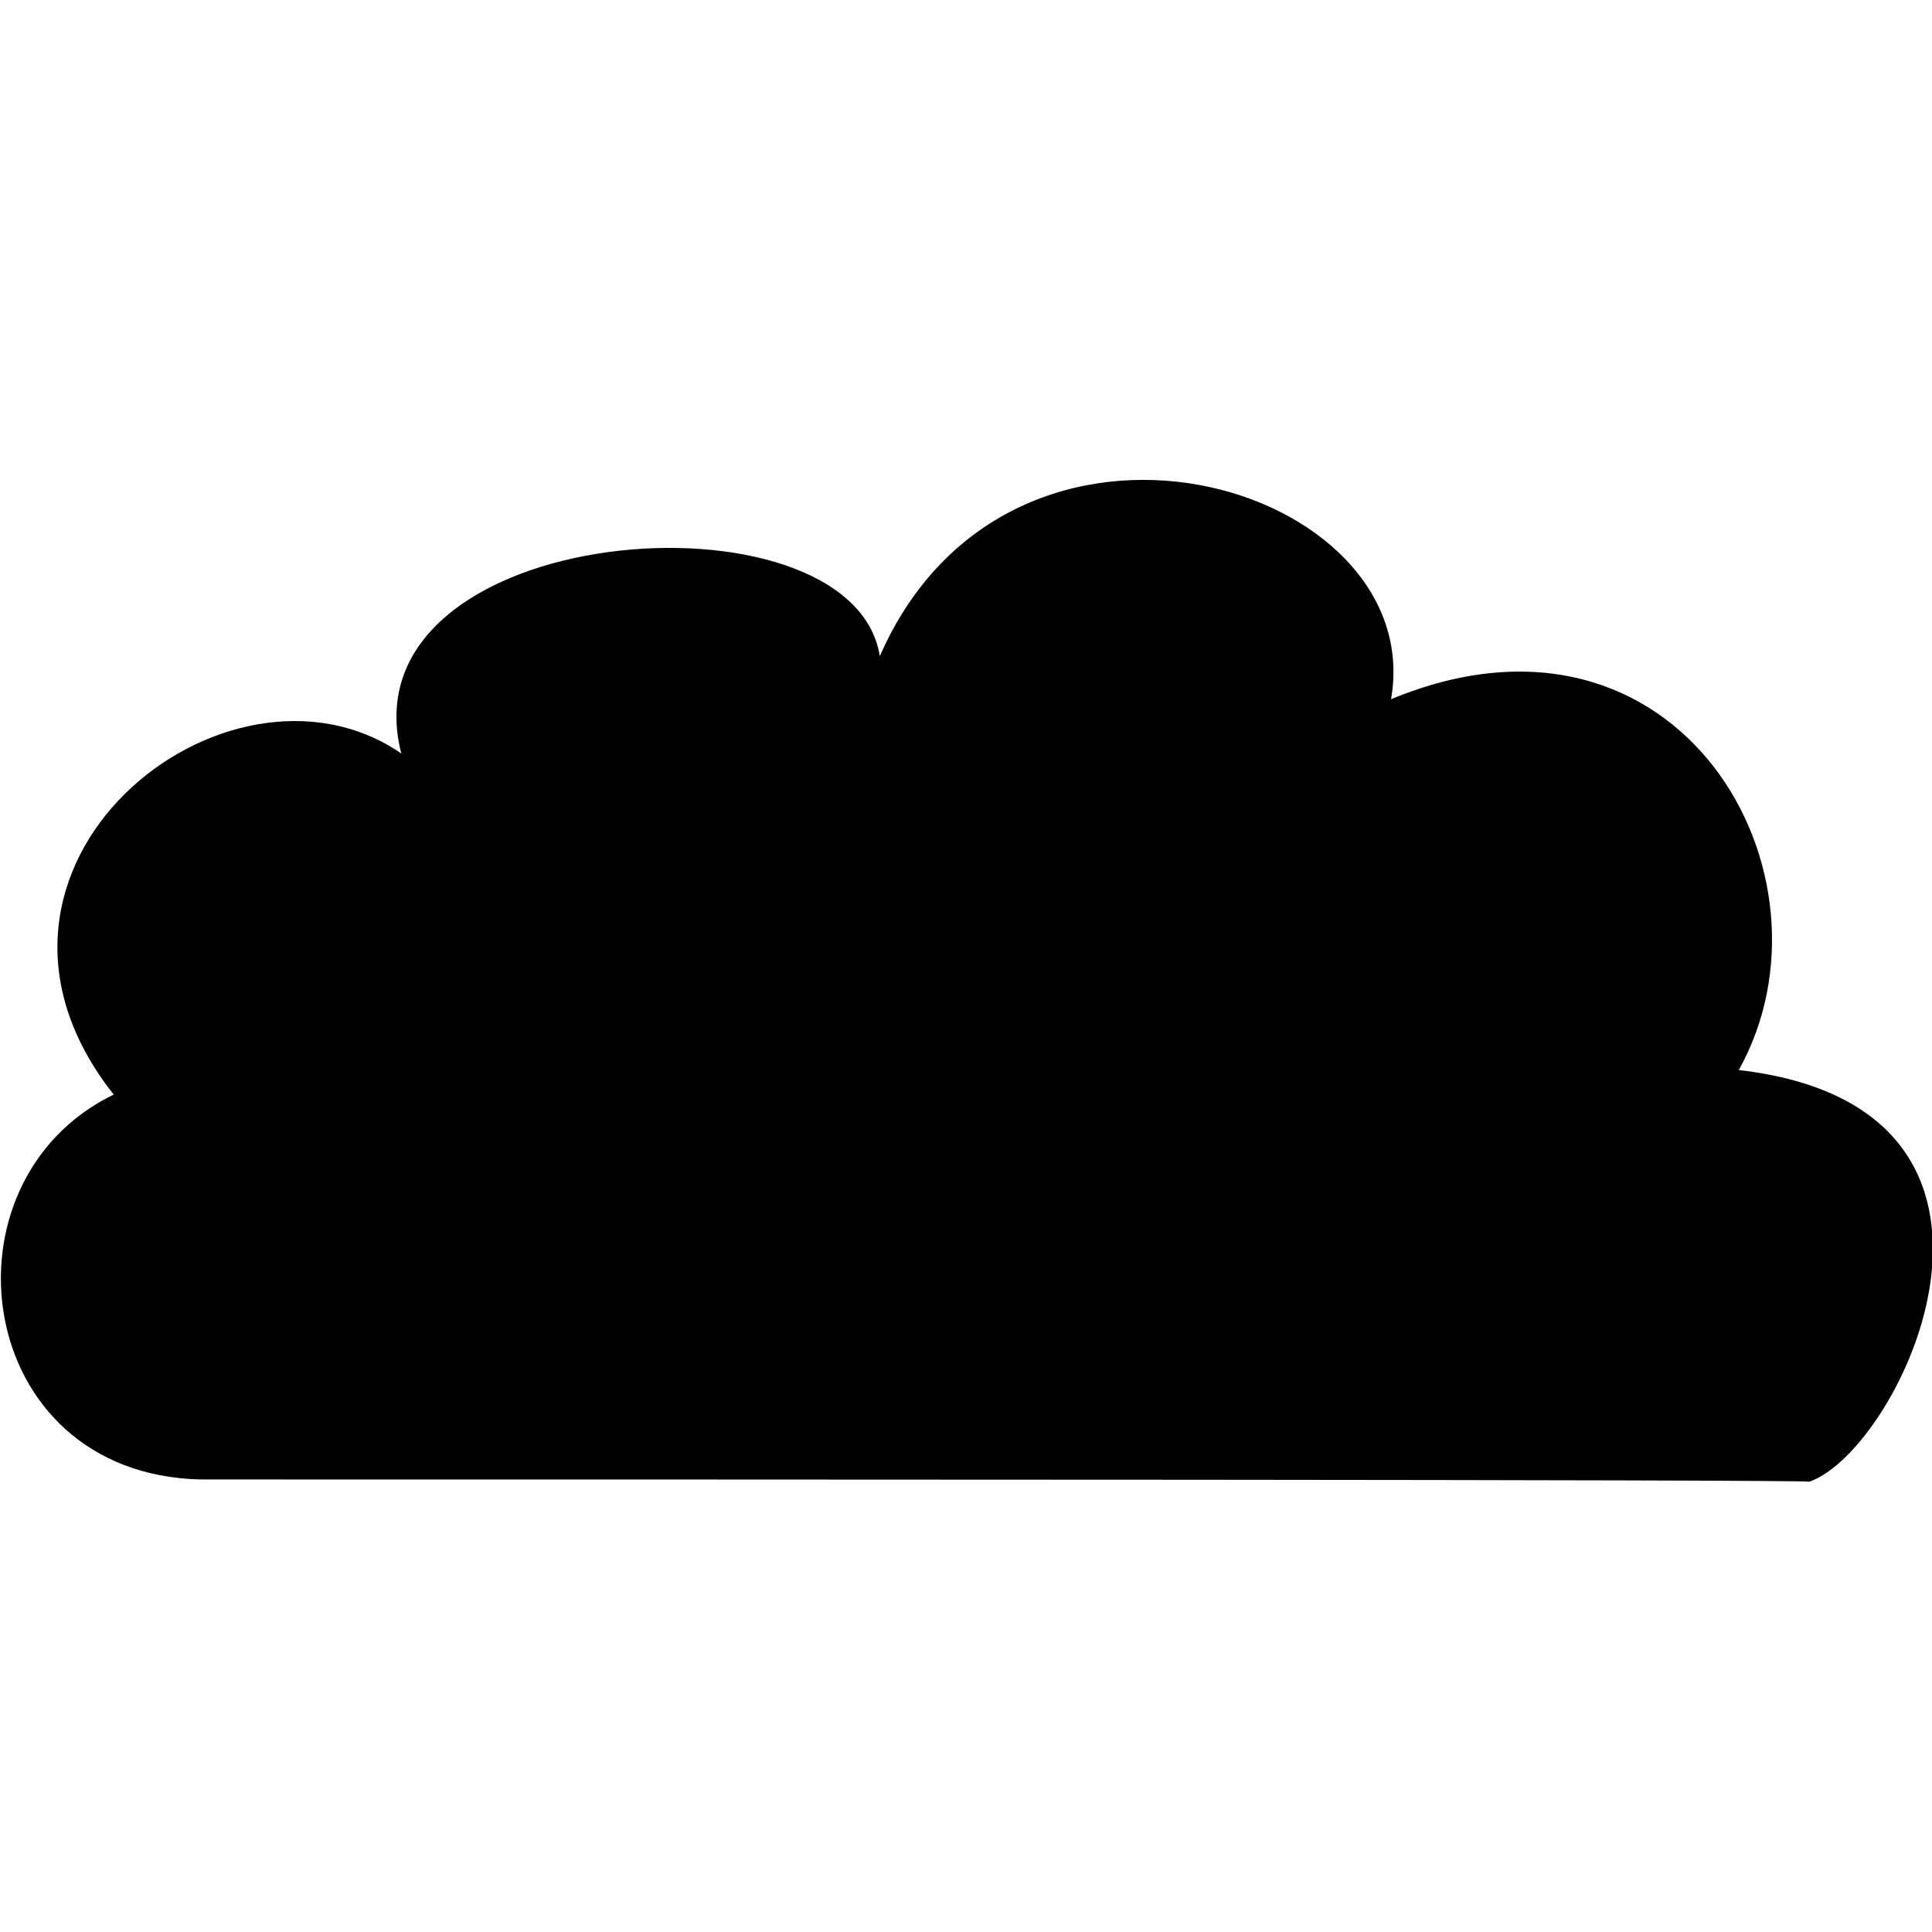
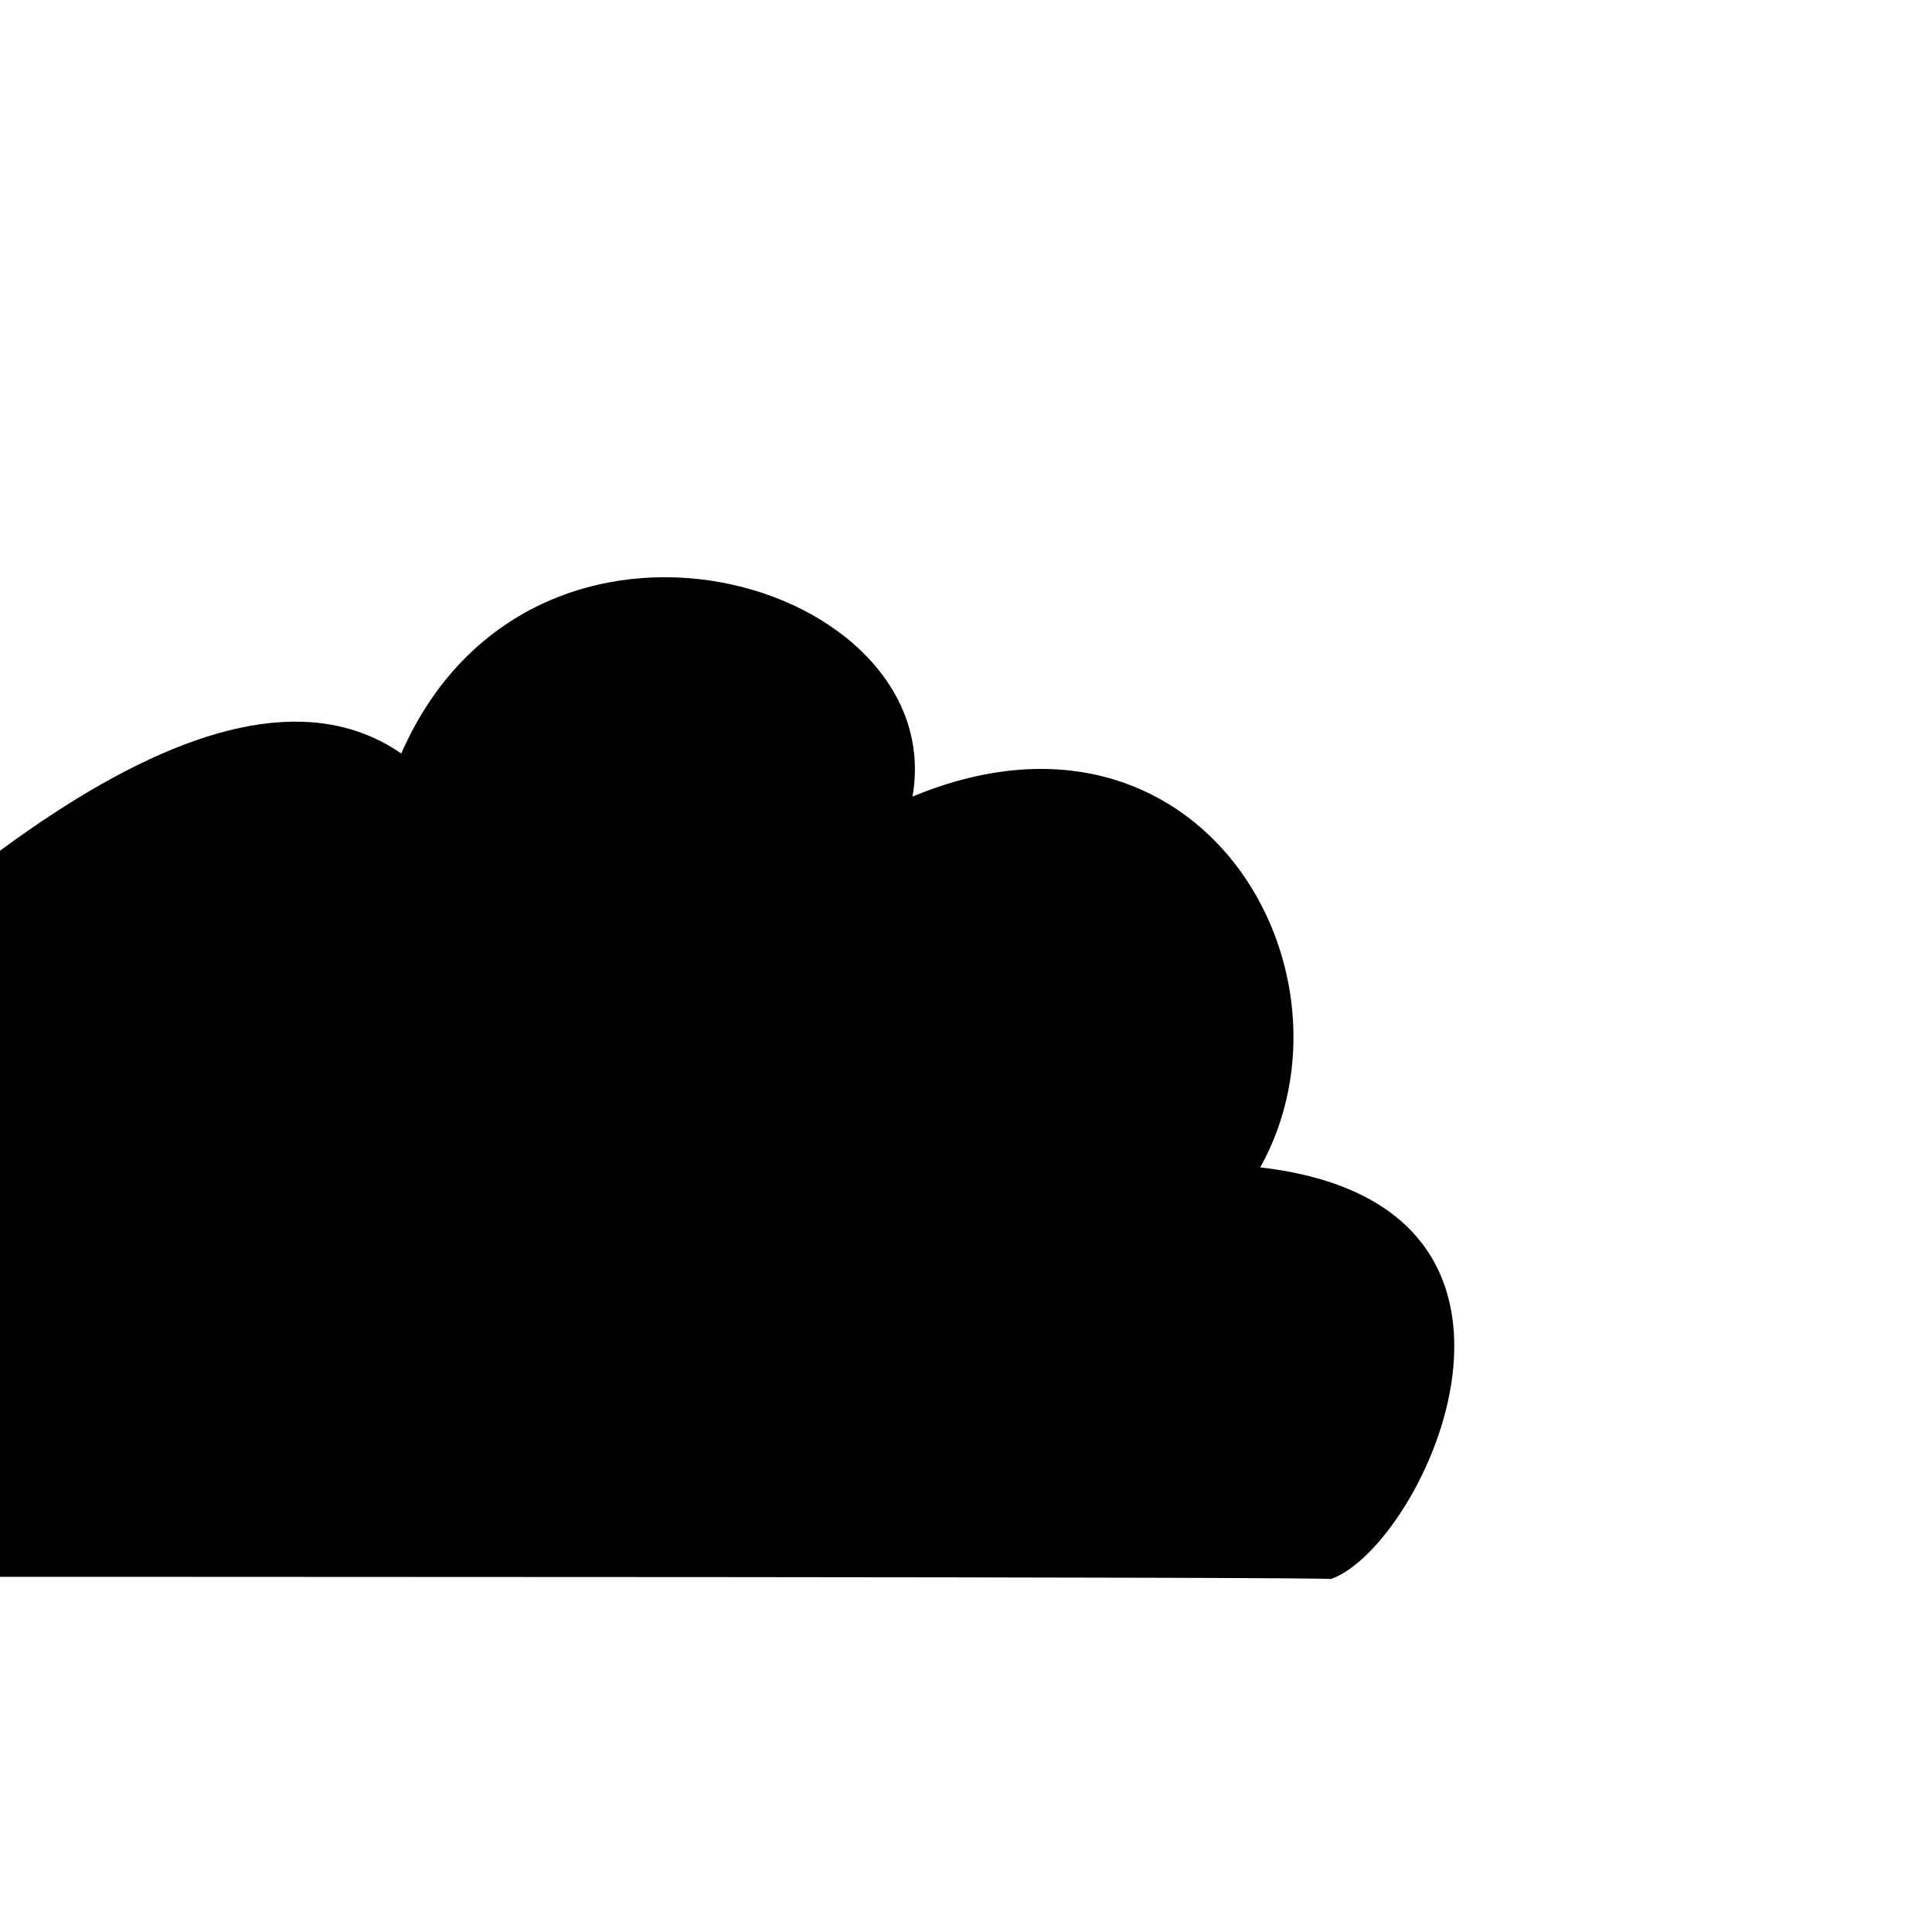
<svg xmlns="http://www.w3.org/2000/svg" version="1.1" id="Layer_1" x="0px" y="0px" width="260px" height="260px" viewBox="0 0 260 260" style="enable-background:new 0 0 260 260;" xml:space="preserve">
  <style type="text/css">
	.st0{fill-rule:evenodd;clip-rule:evenodd;}
</style>
-   <path class="st0" d="M54,101.4c-8-31.4,60.7-36.5,64.4-13.1c17.6-40.1,73.9-23.3,68.8,5.8c38.8-16.1,61.4,23.7,46.8,49.9  c43.9,5.1,21.9,51.1,9.5,55.4c-0.9-0.3-148.2-0.3-216.5-0.3c-30.7-0.7-35.8-40.1-11.7-51.8C-8.9,116.7,30.6,85.3,54,101.4z" />
+   <path class="st0" d="M54,101.4c17.6-40.1,73.9-23.3,68.8,5.8c38.8-16.1,61.4,23.7,46.8,49.9  c43.9,5.1,21.9,51.1,9.5,55.4c-0.9-0.3-148.2-0.3-216.5-0.3c-30.7-0.7-35.8-40.1-11.7-51.8C-8.9,116.7,30.6,85.3,54,101.4z" />
</svg>